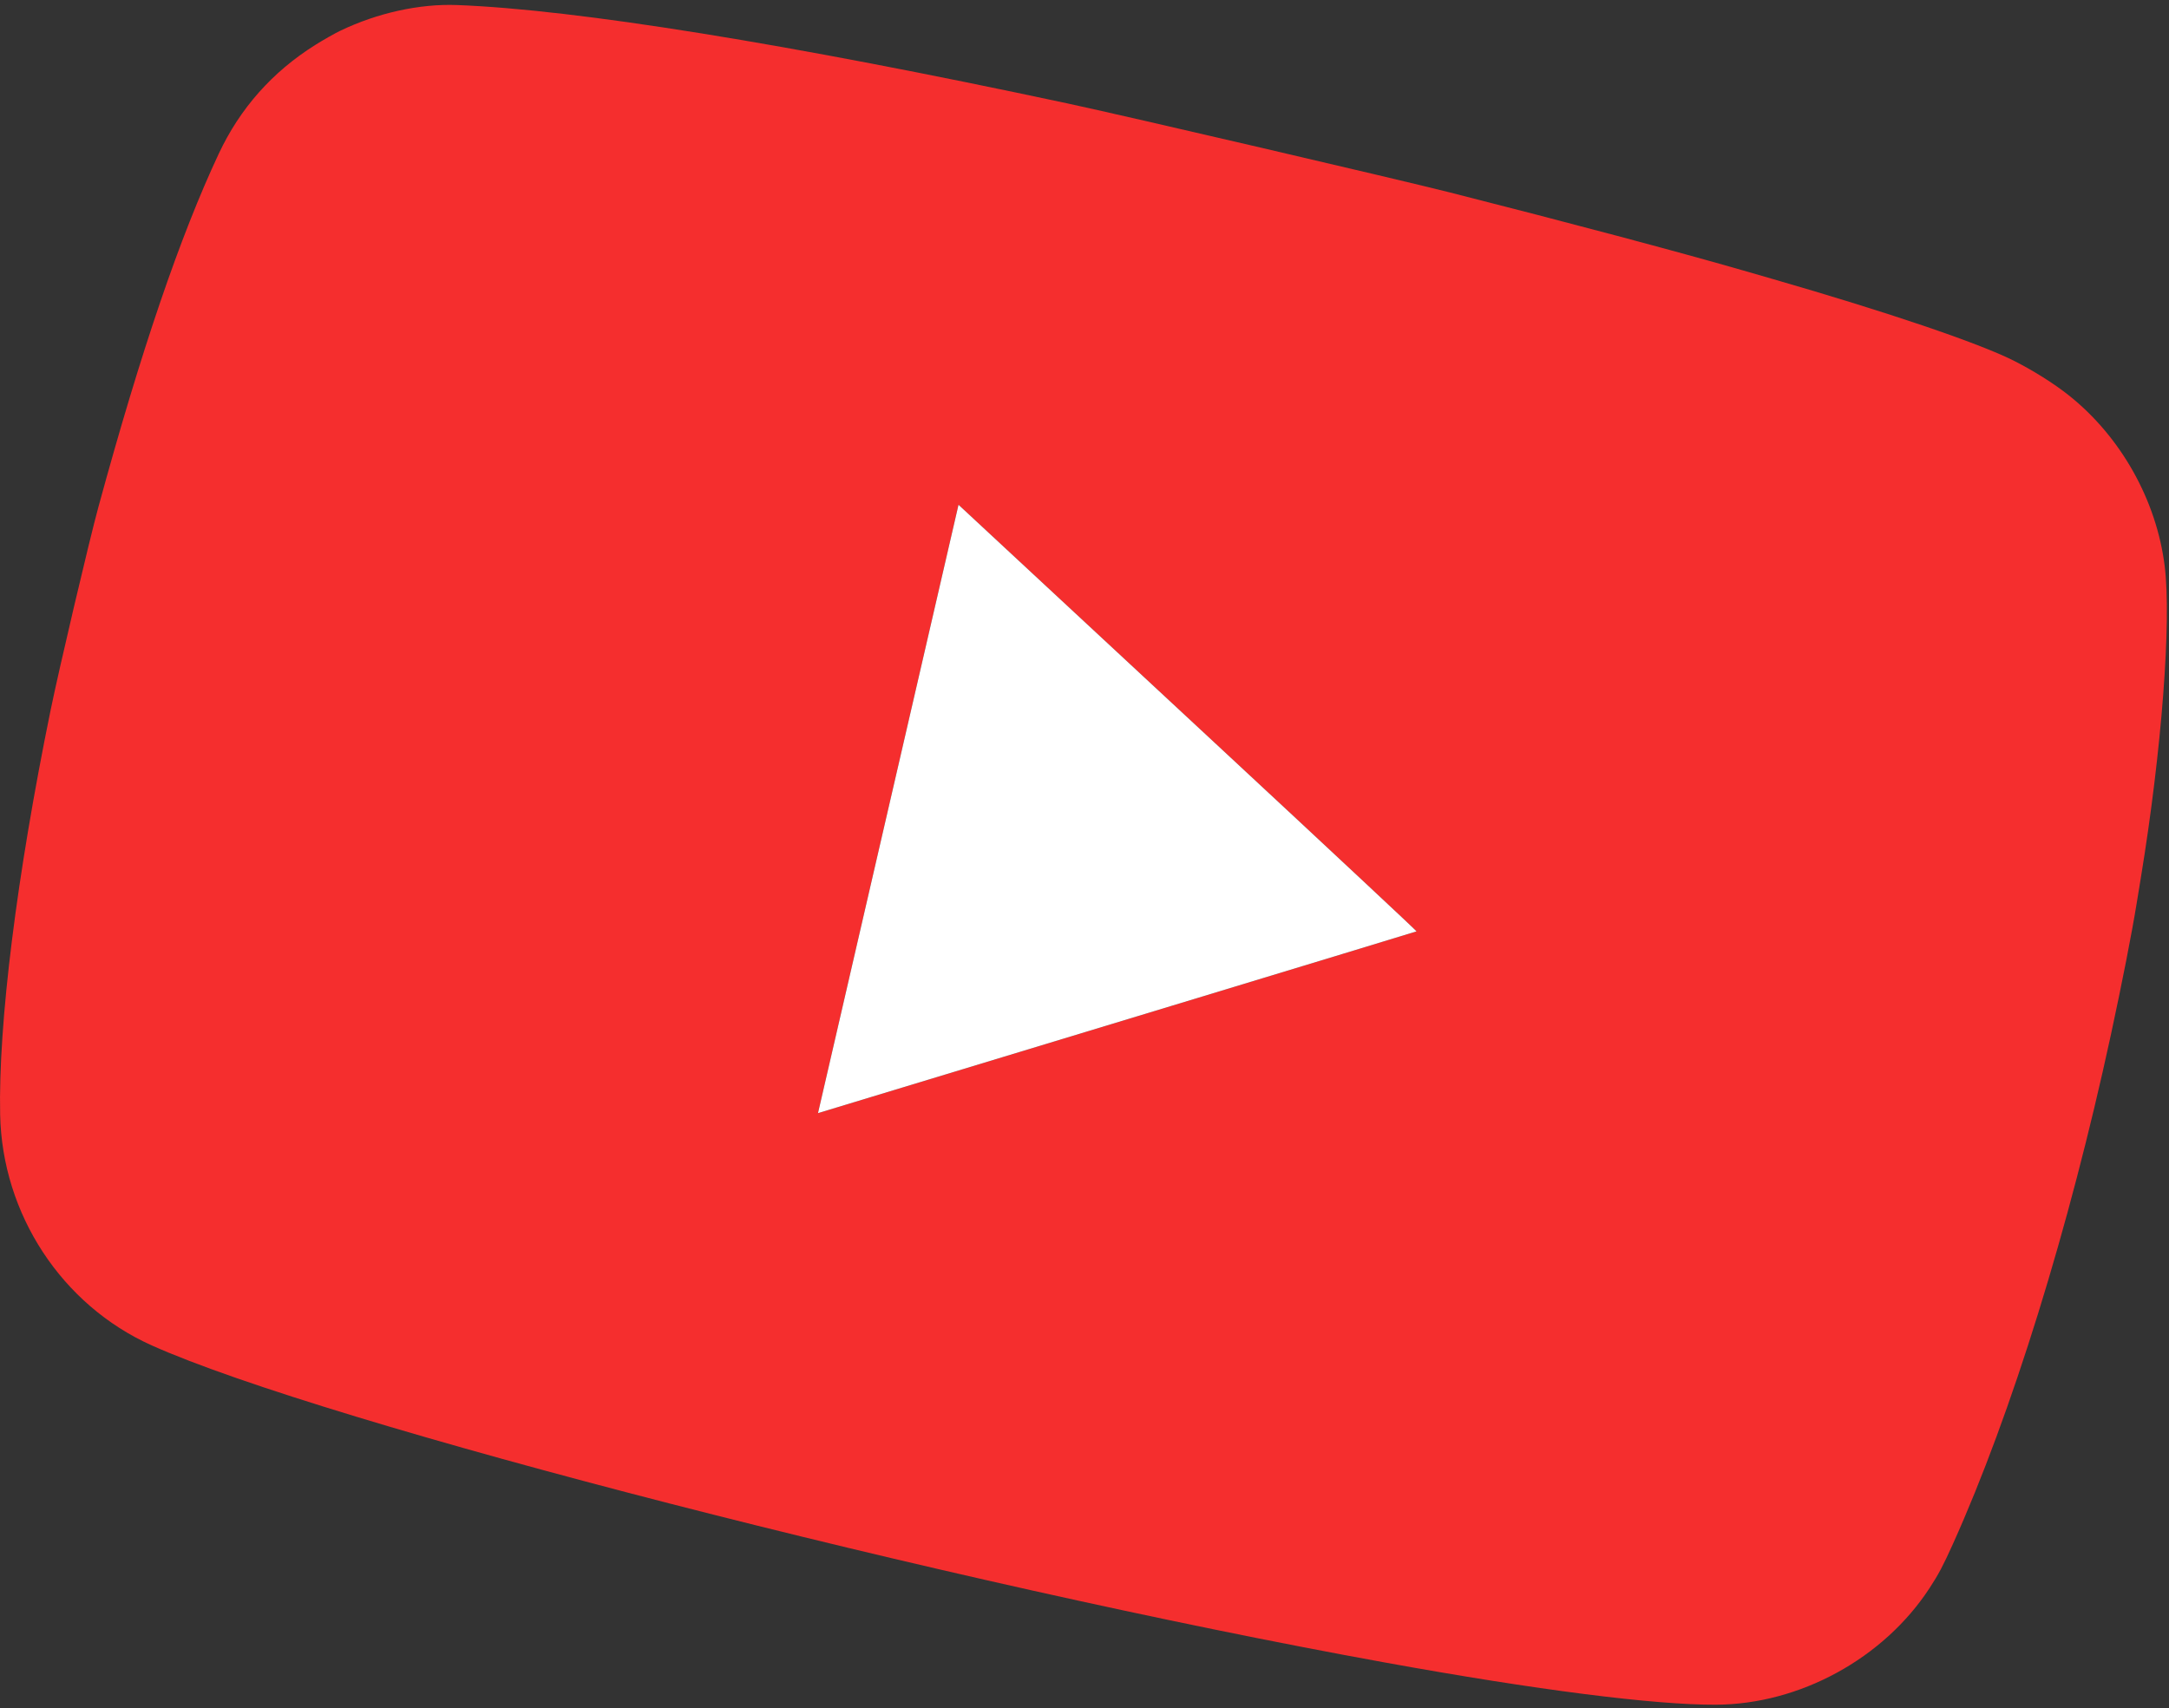
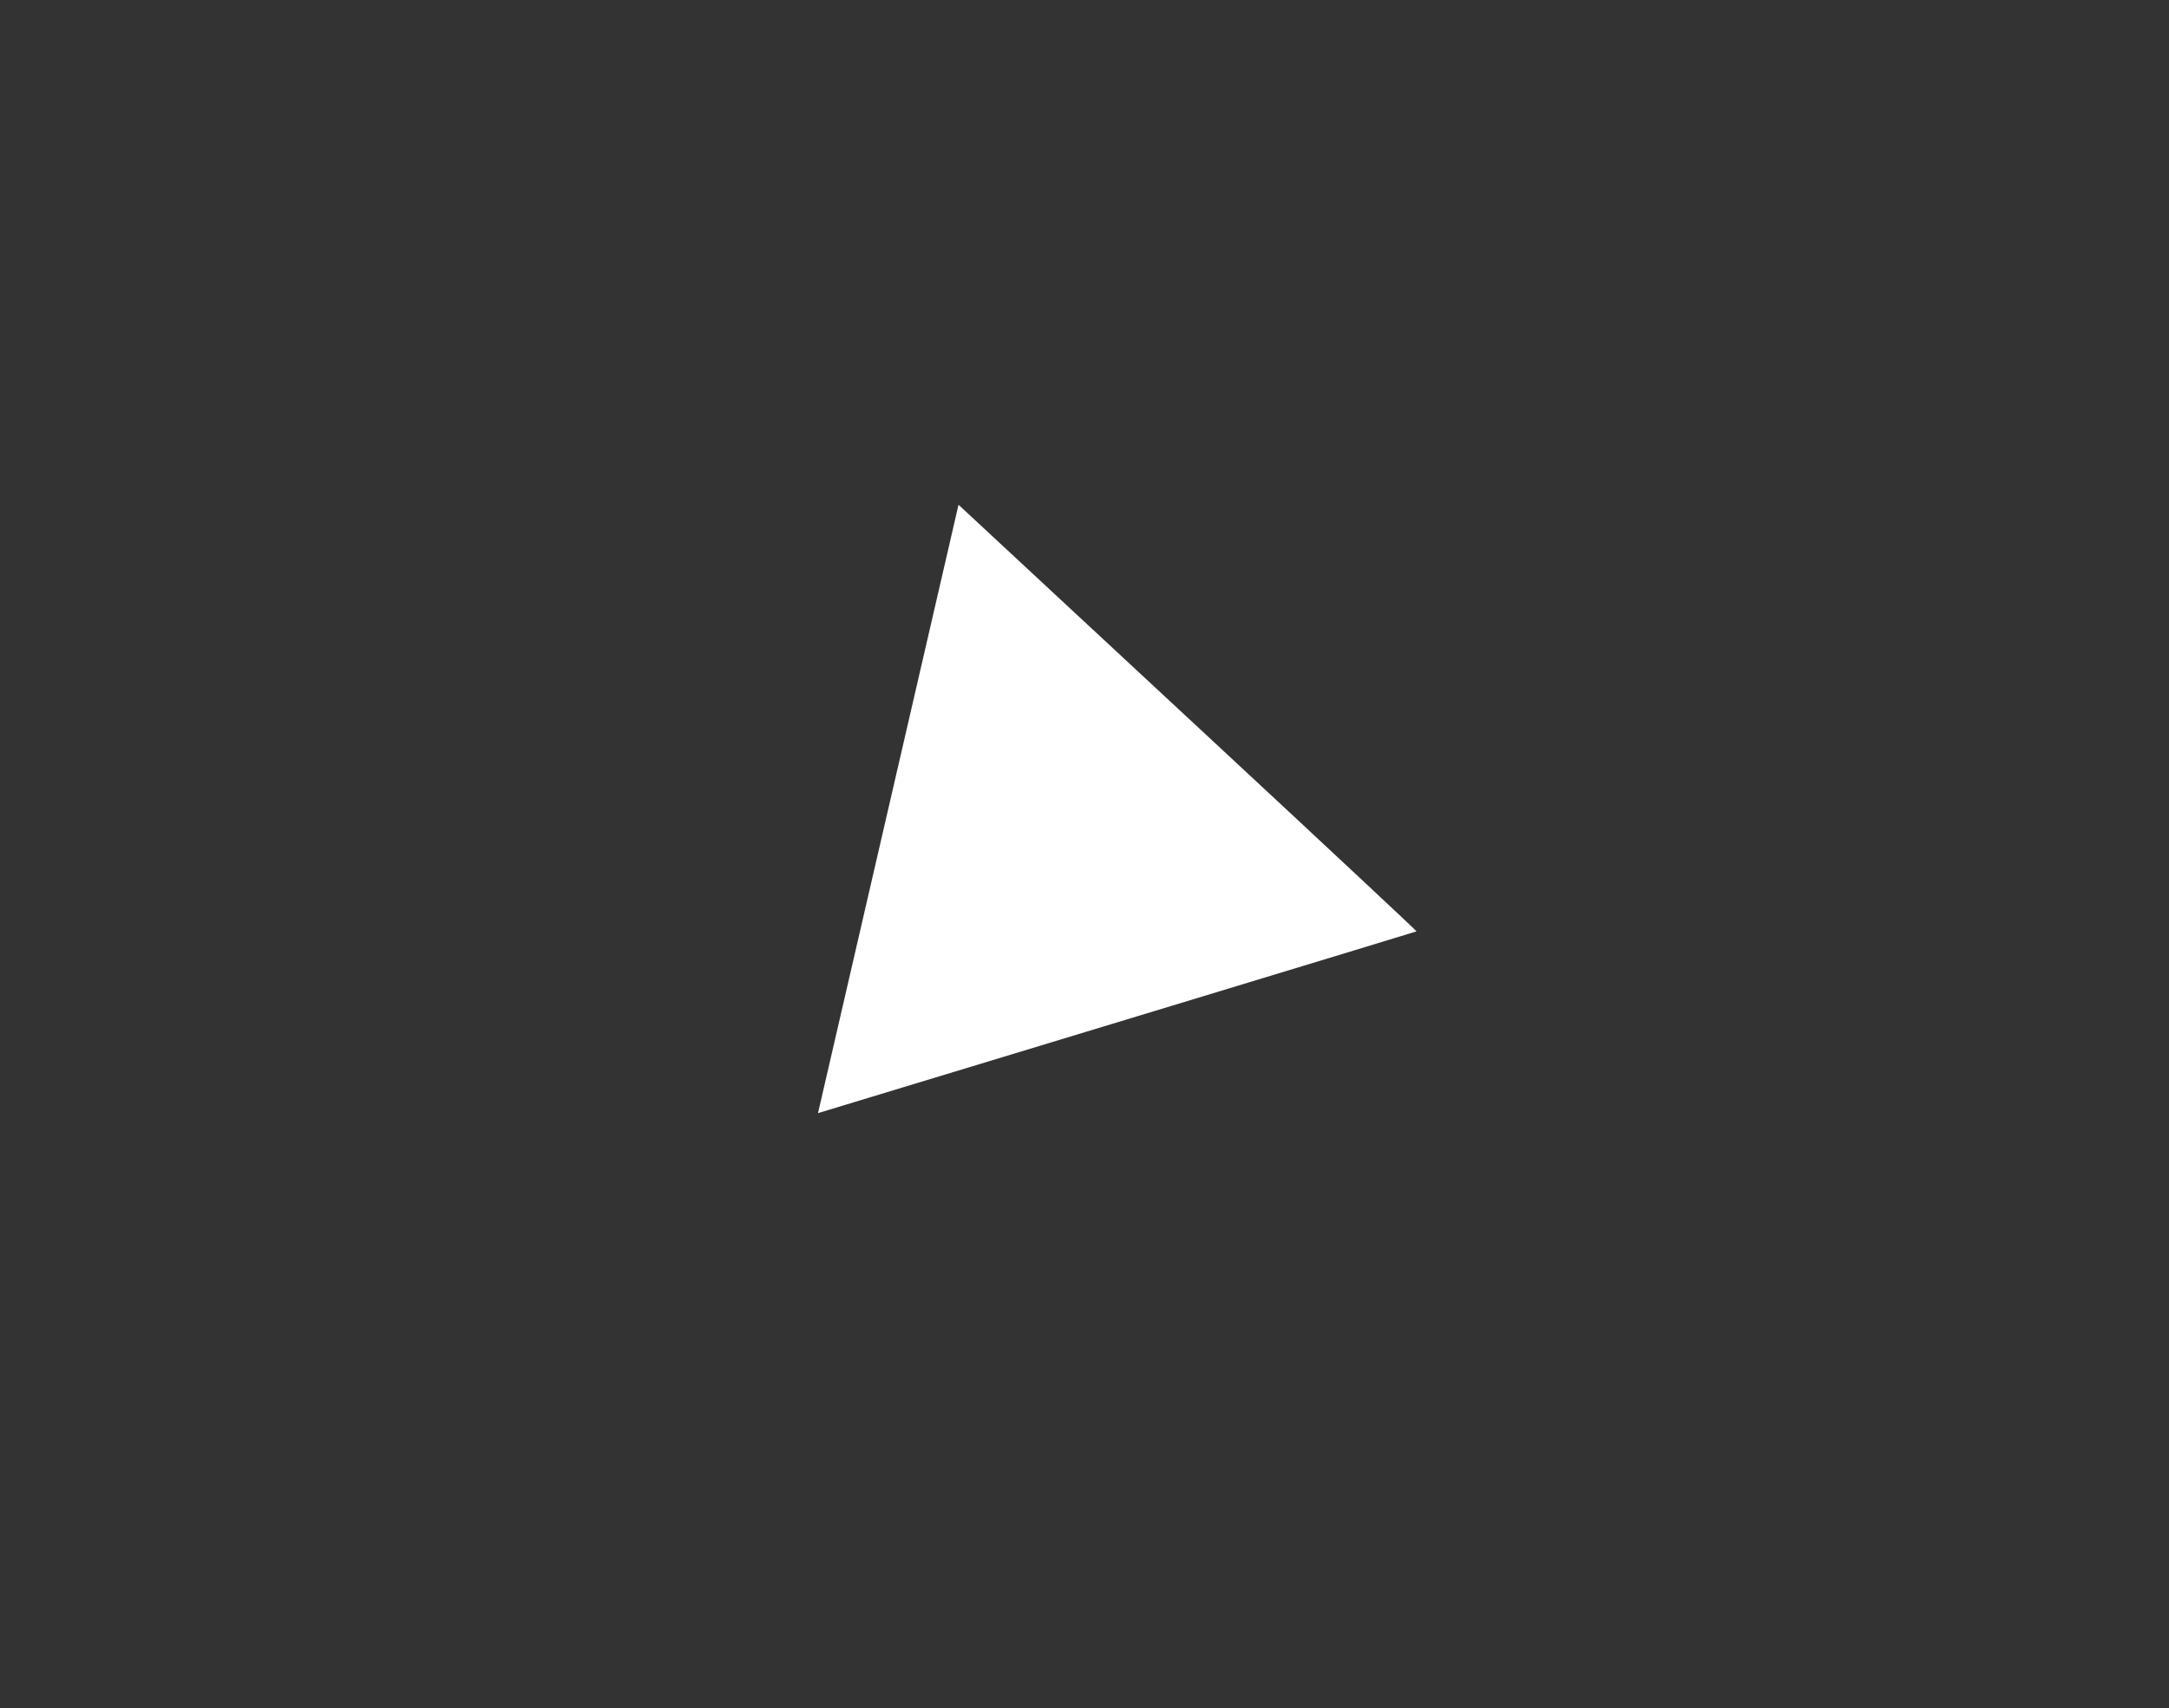
<svg xmlns="http://www.w3.org/2000/svg" width="344" height="271" viewBox="0 0 344 271" fill="none">
  <rect x="0" y="0" width="344" height="271" fill="#333333" stroke="none" />
-   <path fill-rule="evenodd" clip-rule="evenodd" d="M169.282 16.402C125.006 6.93 91.341 1.505 72.463 0.8C66.542 0.578 59.877 2.045 53.994 4.864C53.09 5.297 51.286 6.321 49.986 7.138C43.179 11.417 38.07 17.181 34.688 24.397C28.528 37.54 22.344 55.699 15.607 80.422C14.123 85.867 9.37 106.078 8.017 112.696C2.63 139.048 -0.276 162.361 0.023 176.825C0.35 192.611 9.805 207.011 24.04 213.404C51.557 225.762 150.18 251.126 219.728 263.731C243.701 268.076 262.36 270.456 272.124 270.414C285.418 270.356 298.714 263.105 306.016 251.929C307.461 249.717 308.177 248.365 309.742 244.89C319.011 224.311 328.145 194.873 334.763 164.243C336.542 156.012 338.099 148.069 338.878 143.26C338.971 142.687 339.272 140.842 339.548 139.161C342.846 119.027 344.408 98.585 343.318 89.802C342.023 79.357 336.361 69.27 328.112 62.714C325.74 60.828 322.382 58.718 319.294 57.173C313.688 54.367 299.314 49.5 281.122 44.248C279.768 43.857 277.636 43.242 276.386 42.882C265.998 39.888 248.545 35.244 230.002 30.54C221.865 28.477 178.226 18.315 169.282 16.402ZM193.862 118.949C210.867 134.749 224.727 147.705 224.662 147.739C224.596 147.774 207.106 153.093 185.794 159.559C164.482 166.025 143.151 172.498 138.39 173.944L129.735 176.571L152.02 80.07L157.482 85.146C160.486 87.938 176.857 103.149 193.862 118.949Z" fill="#F52E2E" />
  <path d="M224.662 147.739C224.727 147.705 210.867 134.749 193.862 118.949C176.857 103.149 160.486 87.938 157.482 85.146L152.02 80.07L129.735 176.571L138.39 173.944C143.151 172.498 164.482 166.025 185.794 159.559C207.106 153.093 224.596 147.774 224.662 147.739Z" fill="white" />
</svg>